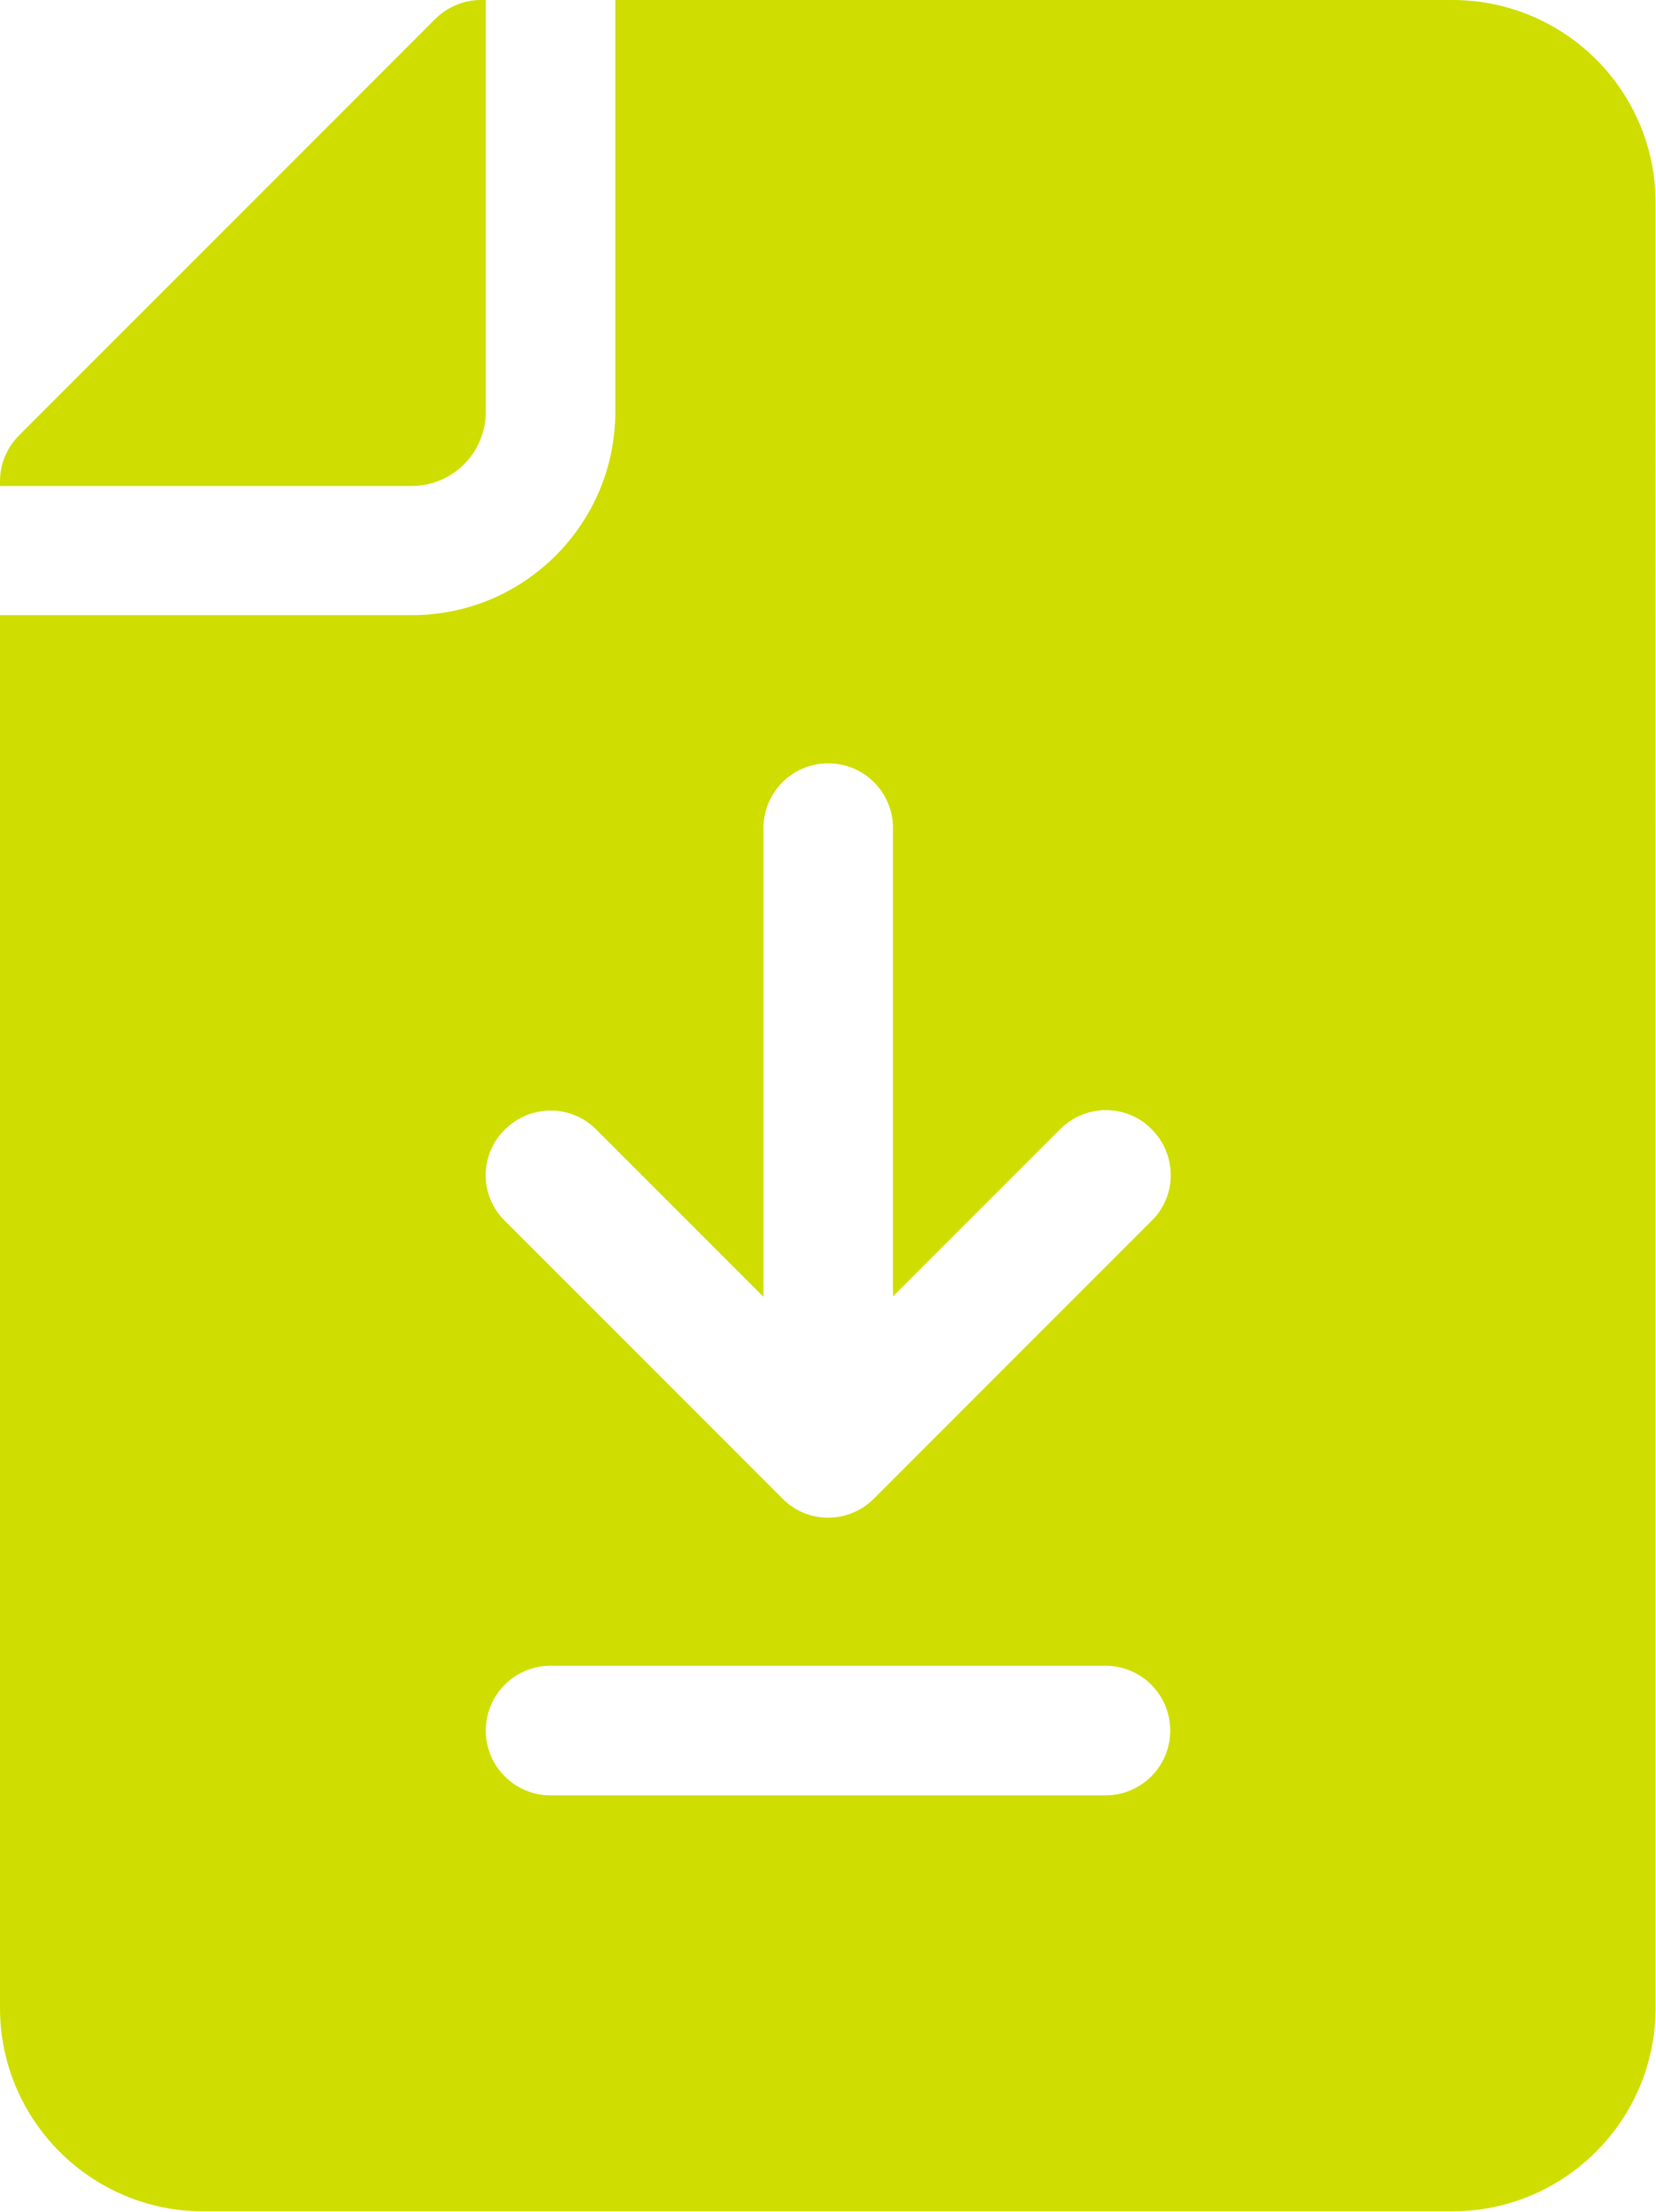
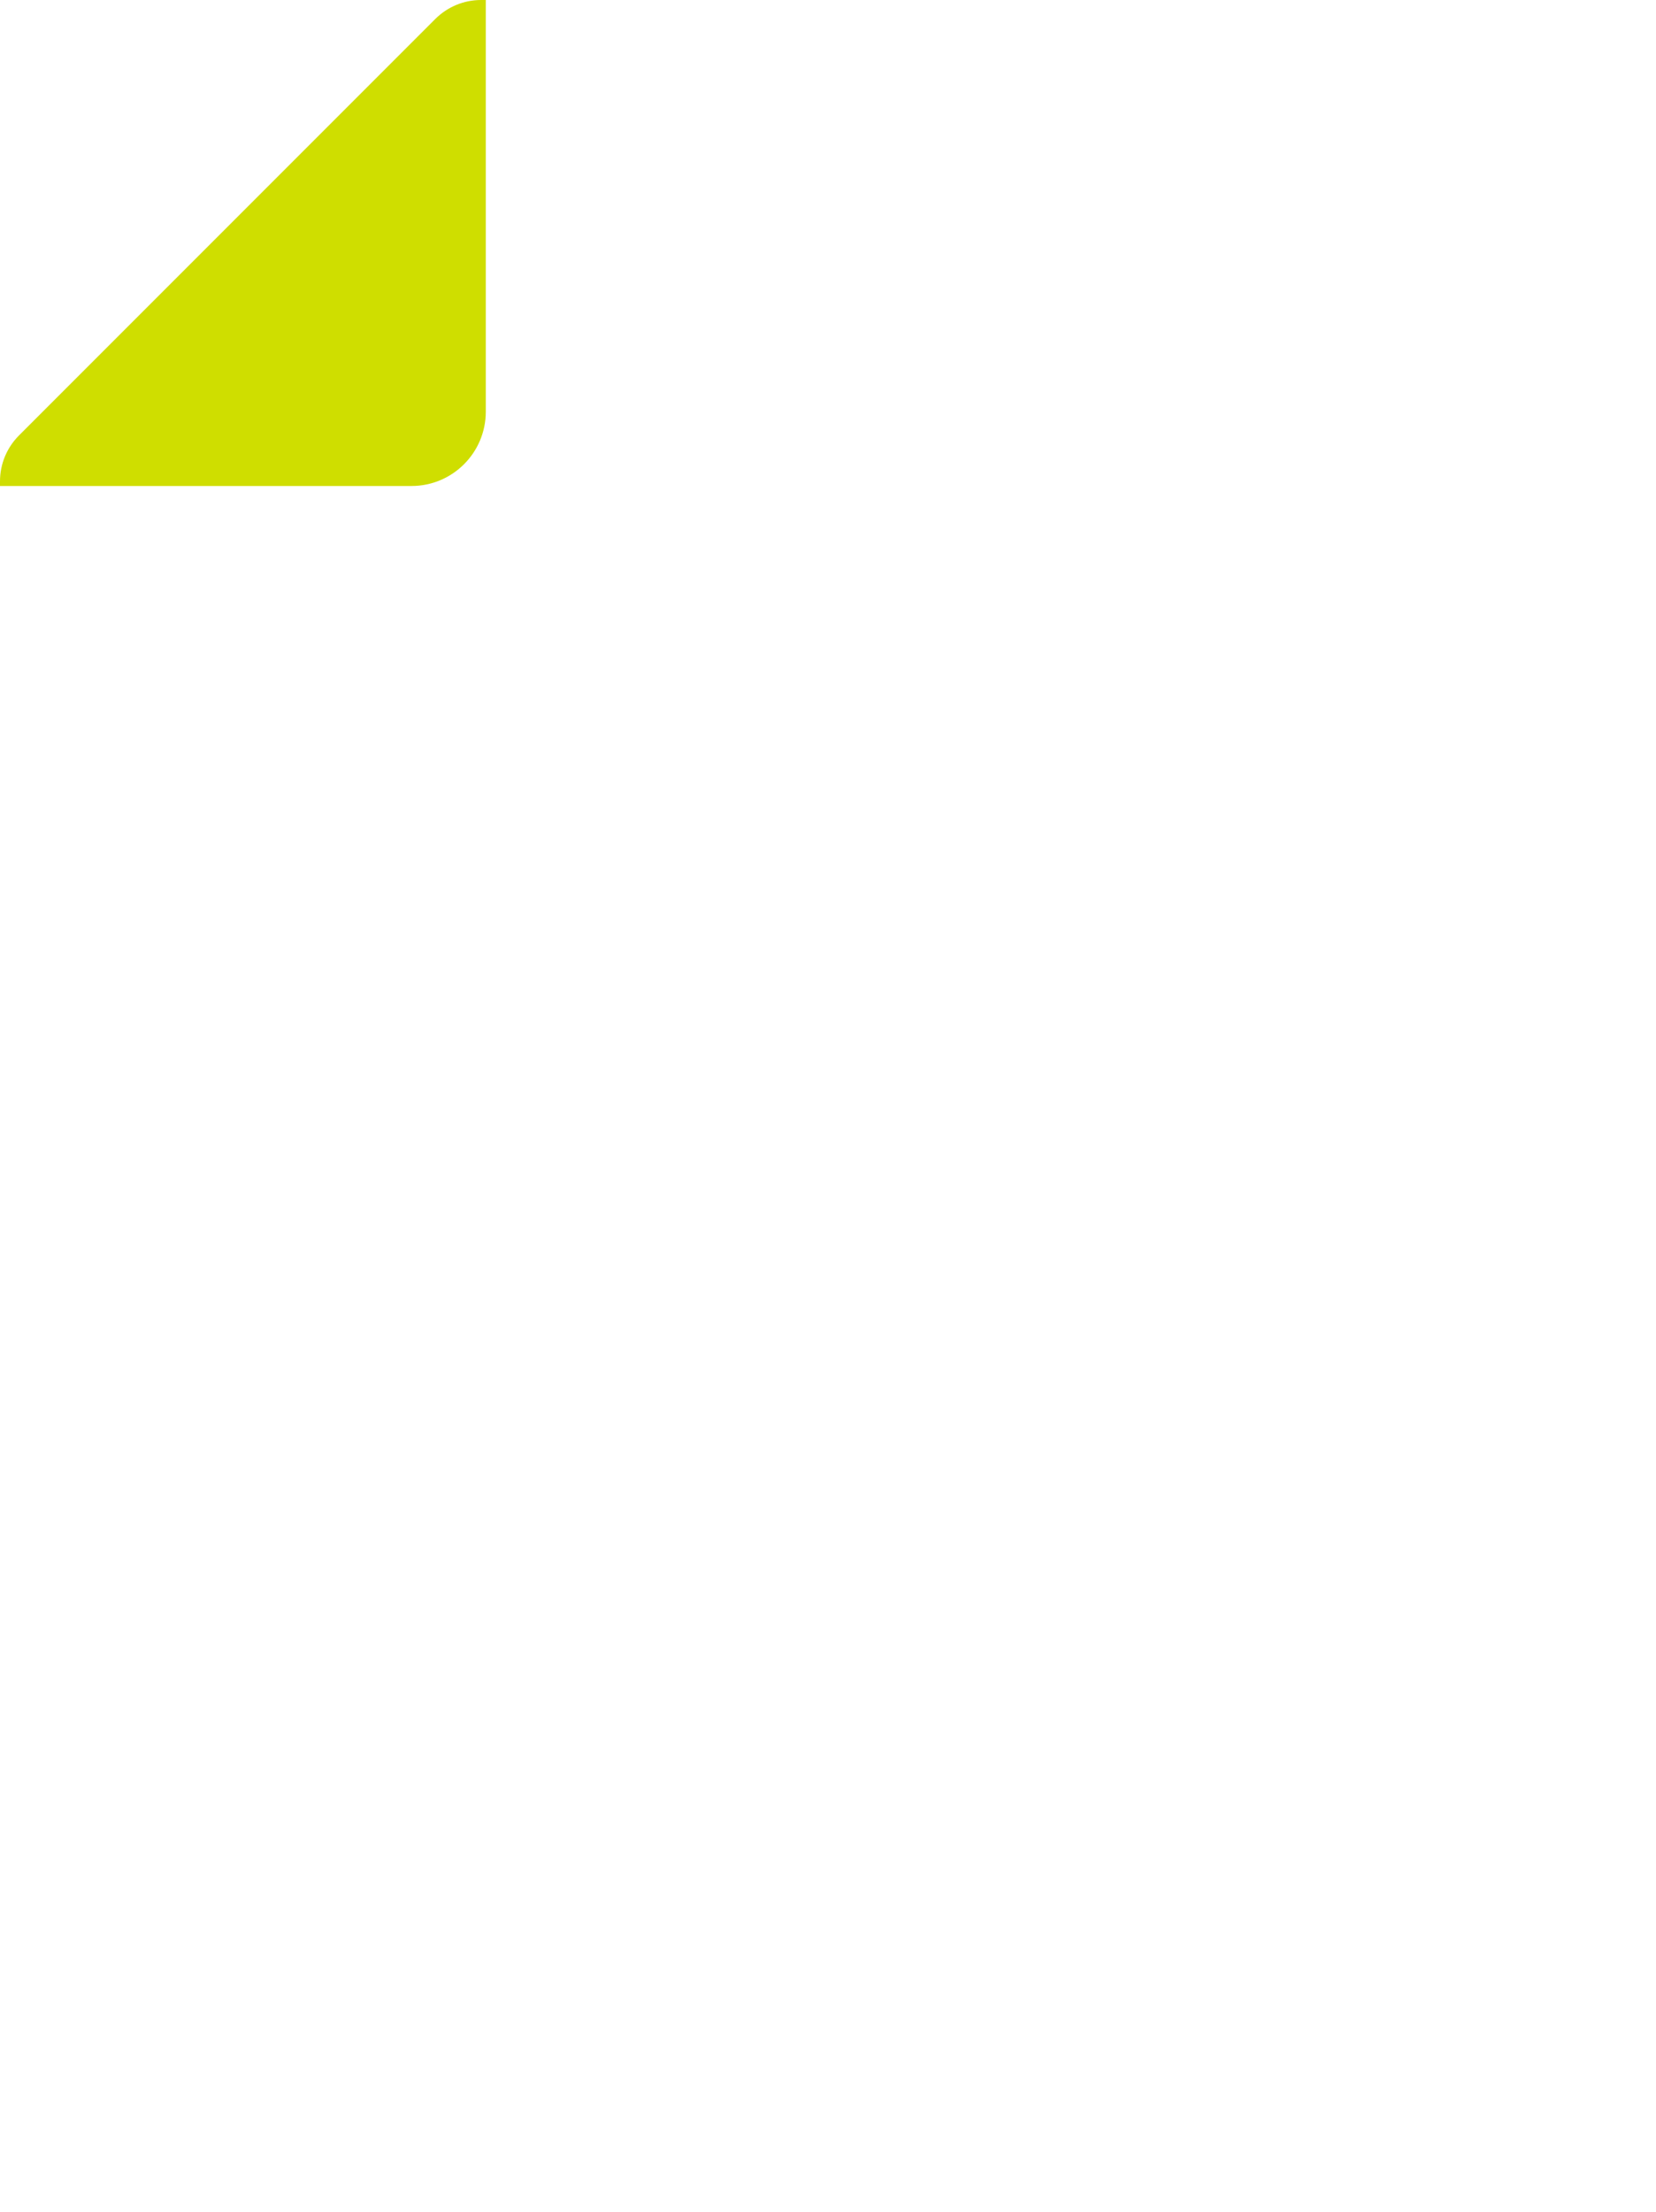
<svg xmlns="http://www.w3.org/2000/svg" version="1.1" id="Слой_1" x="0px" y="0px" viewBox="0 0 383.5 512" style="enable-background:new 0 0 383.5 512;" xml:space="preserve">
  <style type="text/css">
	.st0{fill:#CFDE00;}
</style>
  <path class="st0" d="M112.5,95.3V0h-1.1c-4,0-7.8,1.6-10.6,4.4L4.4,100.8c-2.8,2.8-4.4,6.6-4.4,10.6v1.1h95.3  C104.8,112.5,112.5,104.8,112.5,95.3z" />
-   <path class="st0" d="M336.3,0H142.5v95.3c0,26-21.1,47.1-47.1,47.1H0v322.4c0,26,21.1,47.1,47.1,47.1h289.2  c25.9,0,47.1-21,47.1-47.1V47.1C383.5,21.2,362.5,0,336.3,0z M116.9,261.5c5.9-5.9,15.4-5.9,21.2,0l38.7,38.7V191.7  c0-8.3,6.7-15,15-15s15,6.7,15,15v108.4l38.7-38.7c5.9-5.9,15.4-5.9,21.2,0c5.9,5.9,5.9,15.4,0,21.2l-64.3,64.3  c-5.9,5.9-15.4,5.9-21.2,0l-64.3-64.3C111,276.8,111,267.3,116.9,261.5z M256,415.6H127.5c-8.3,0-15-6.7-15-15c0-8.3,6.7-15,15-15  H256c8.3,0,15,6.7,15,15C271,408.9,264.3,415.6,256,415.6z" />
</svg>